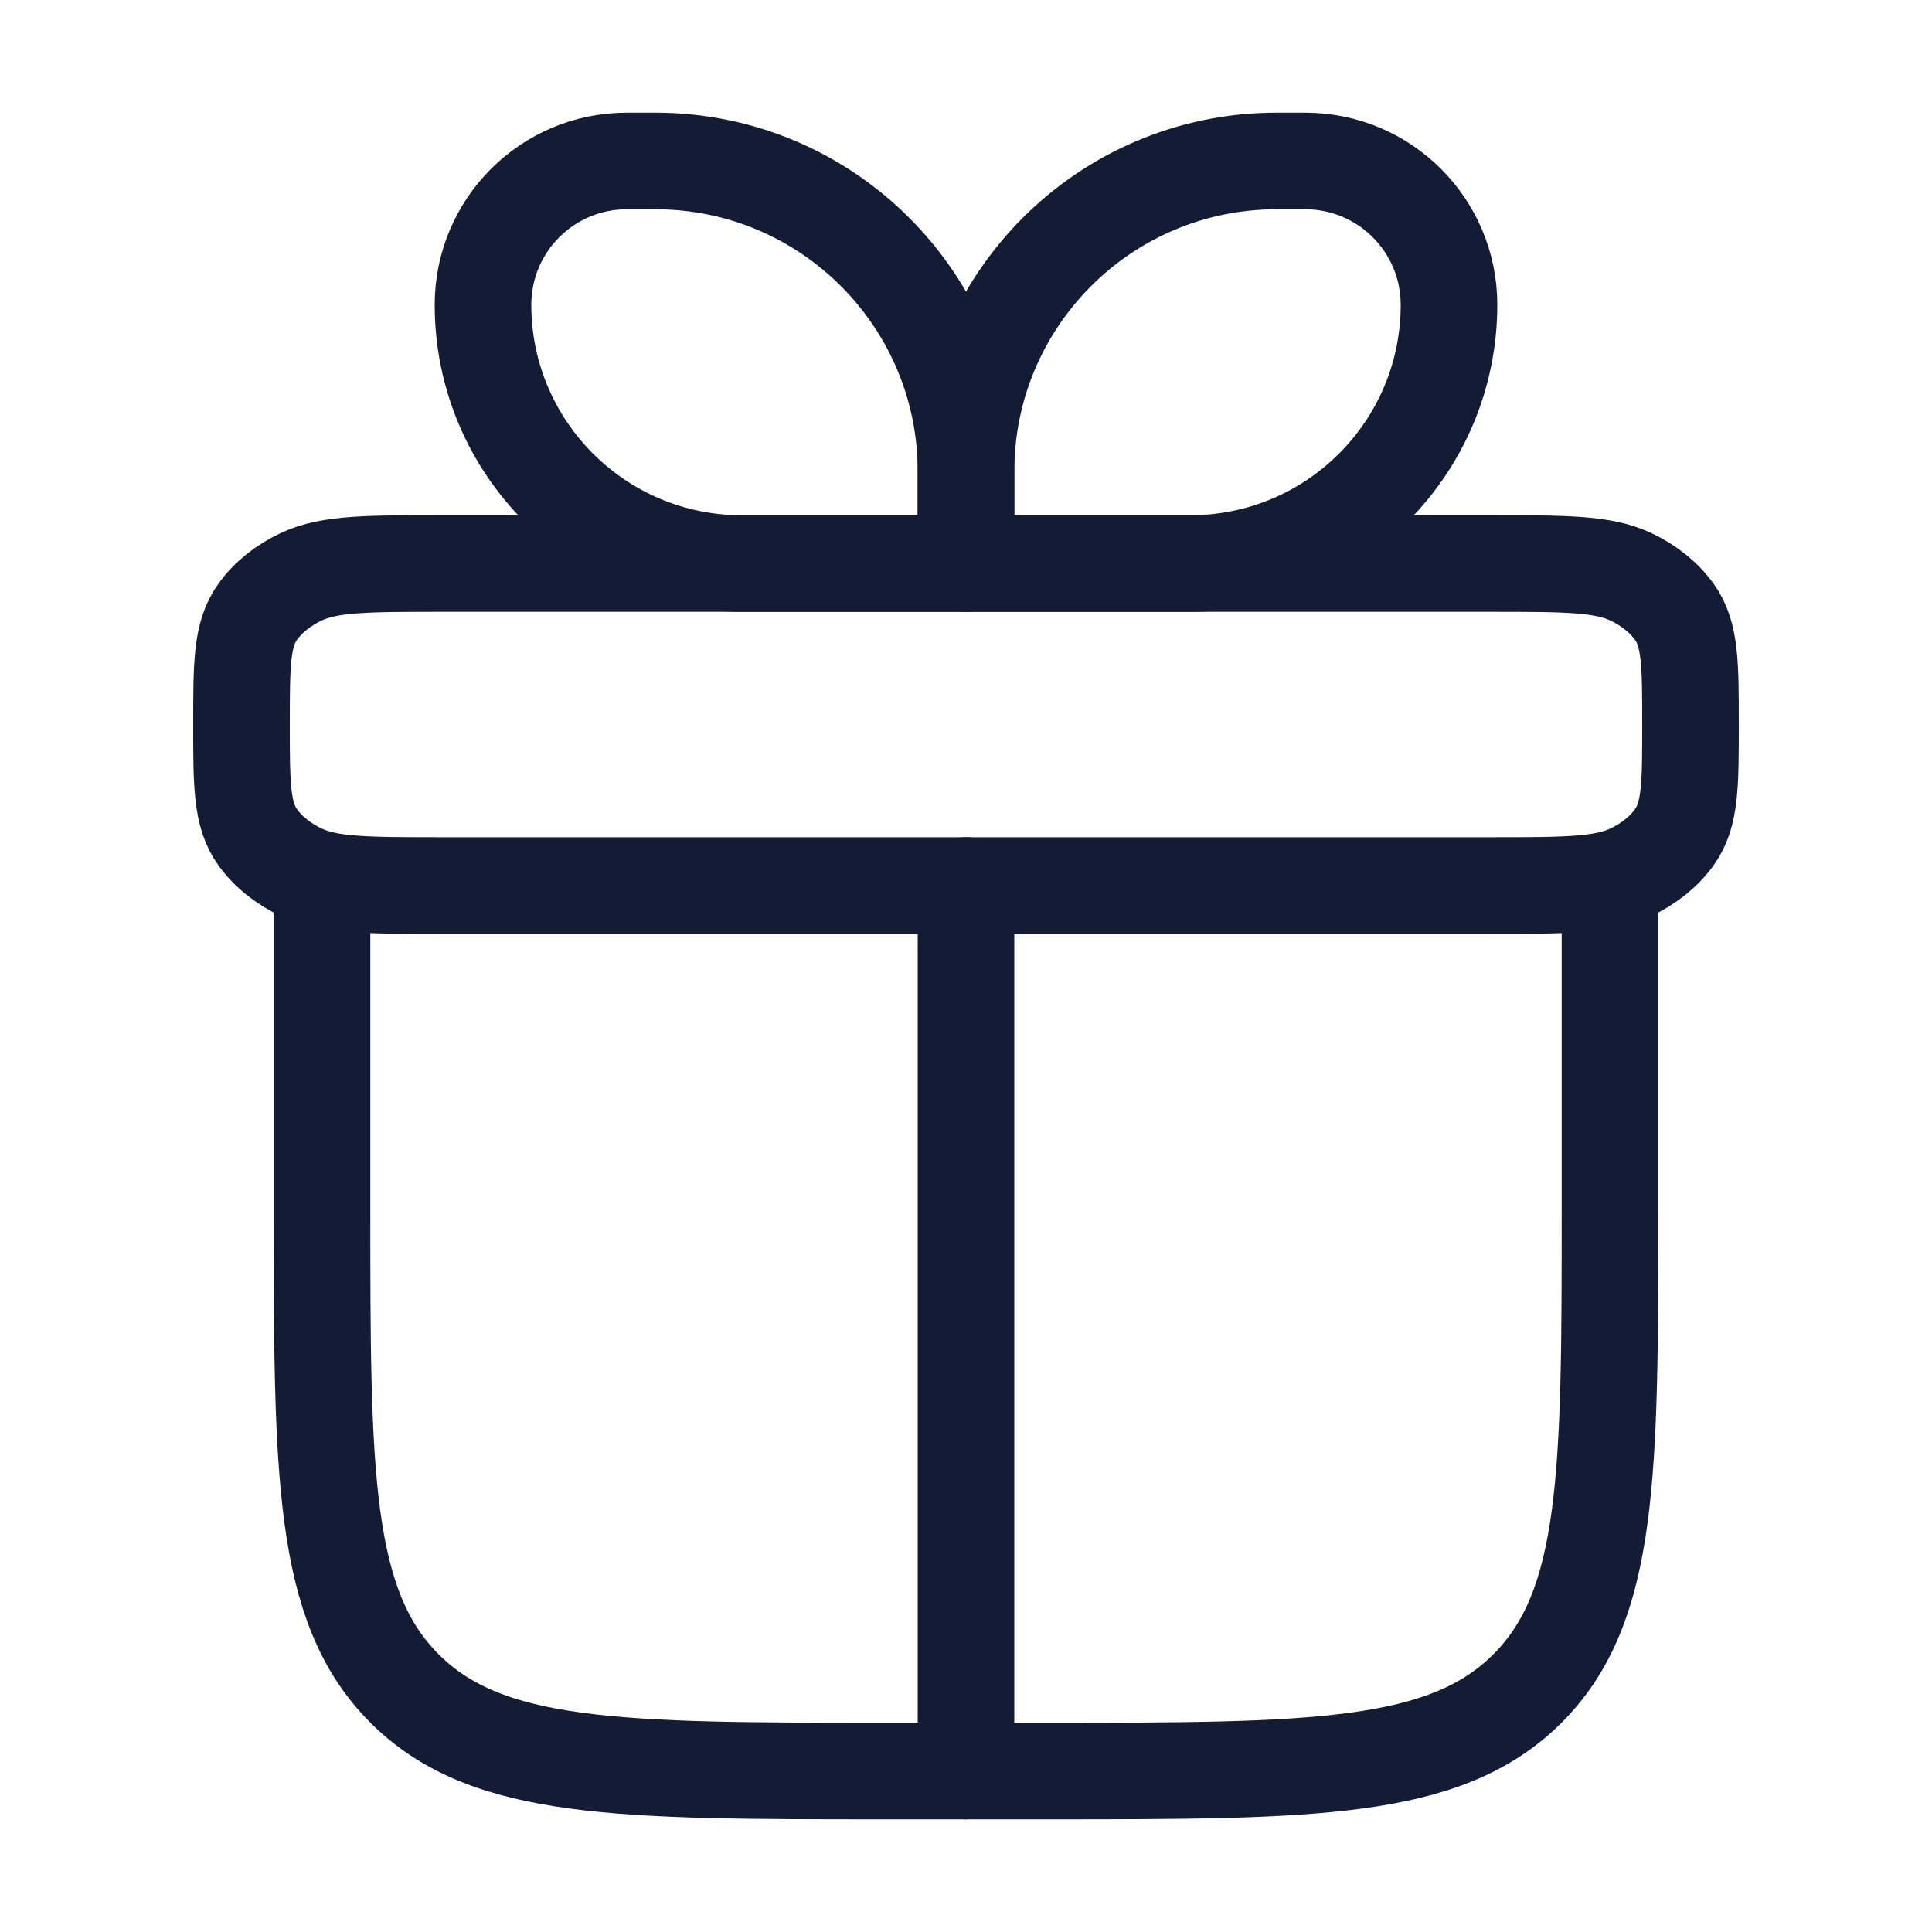
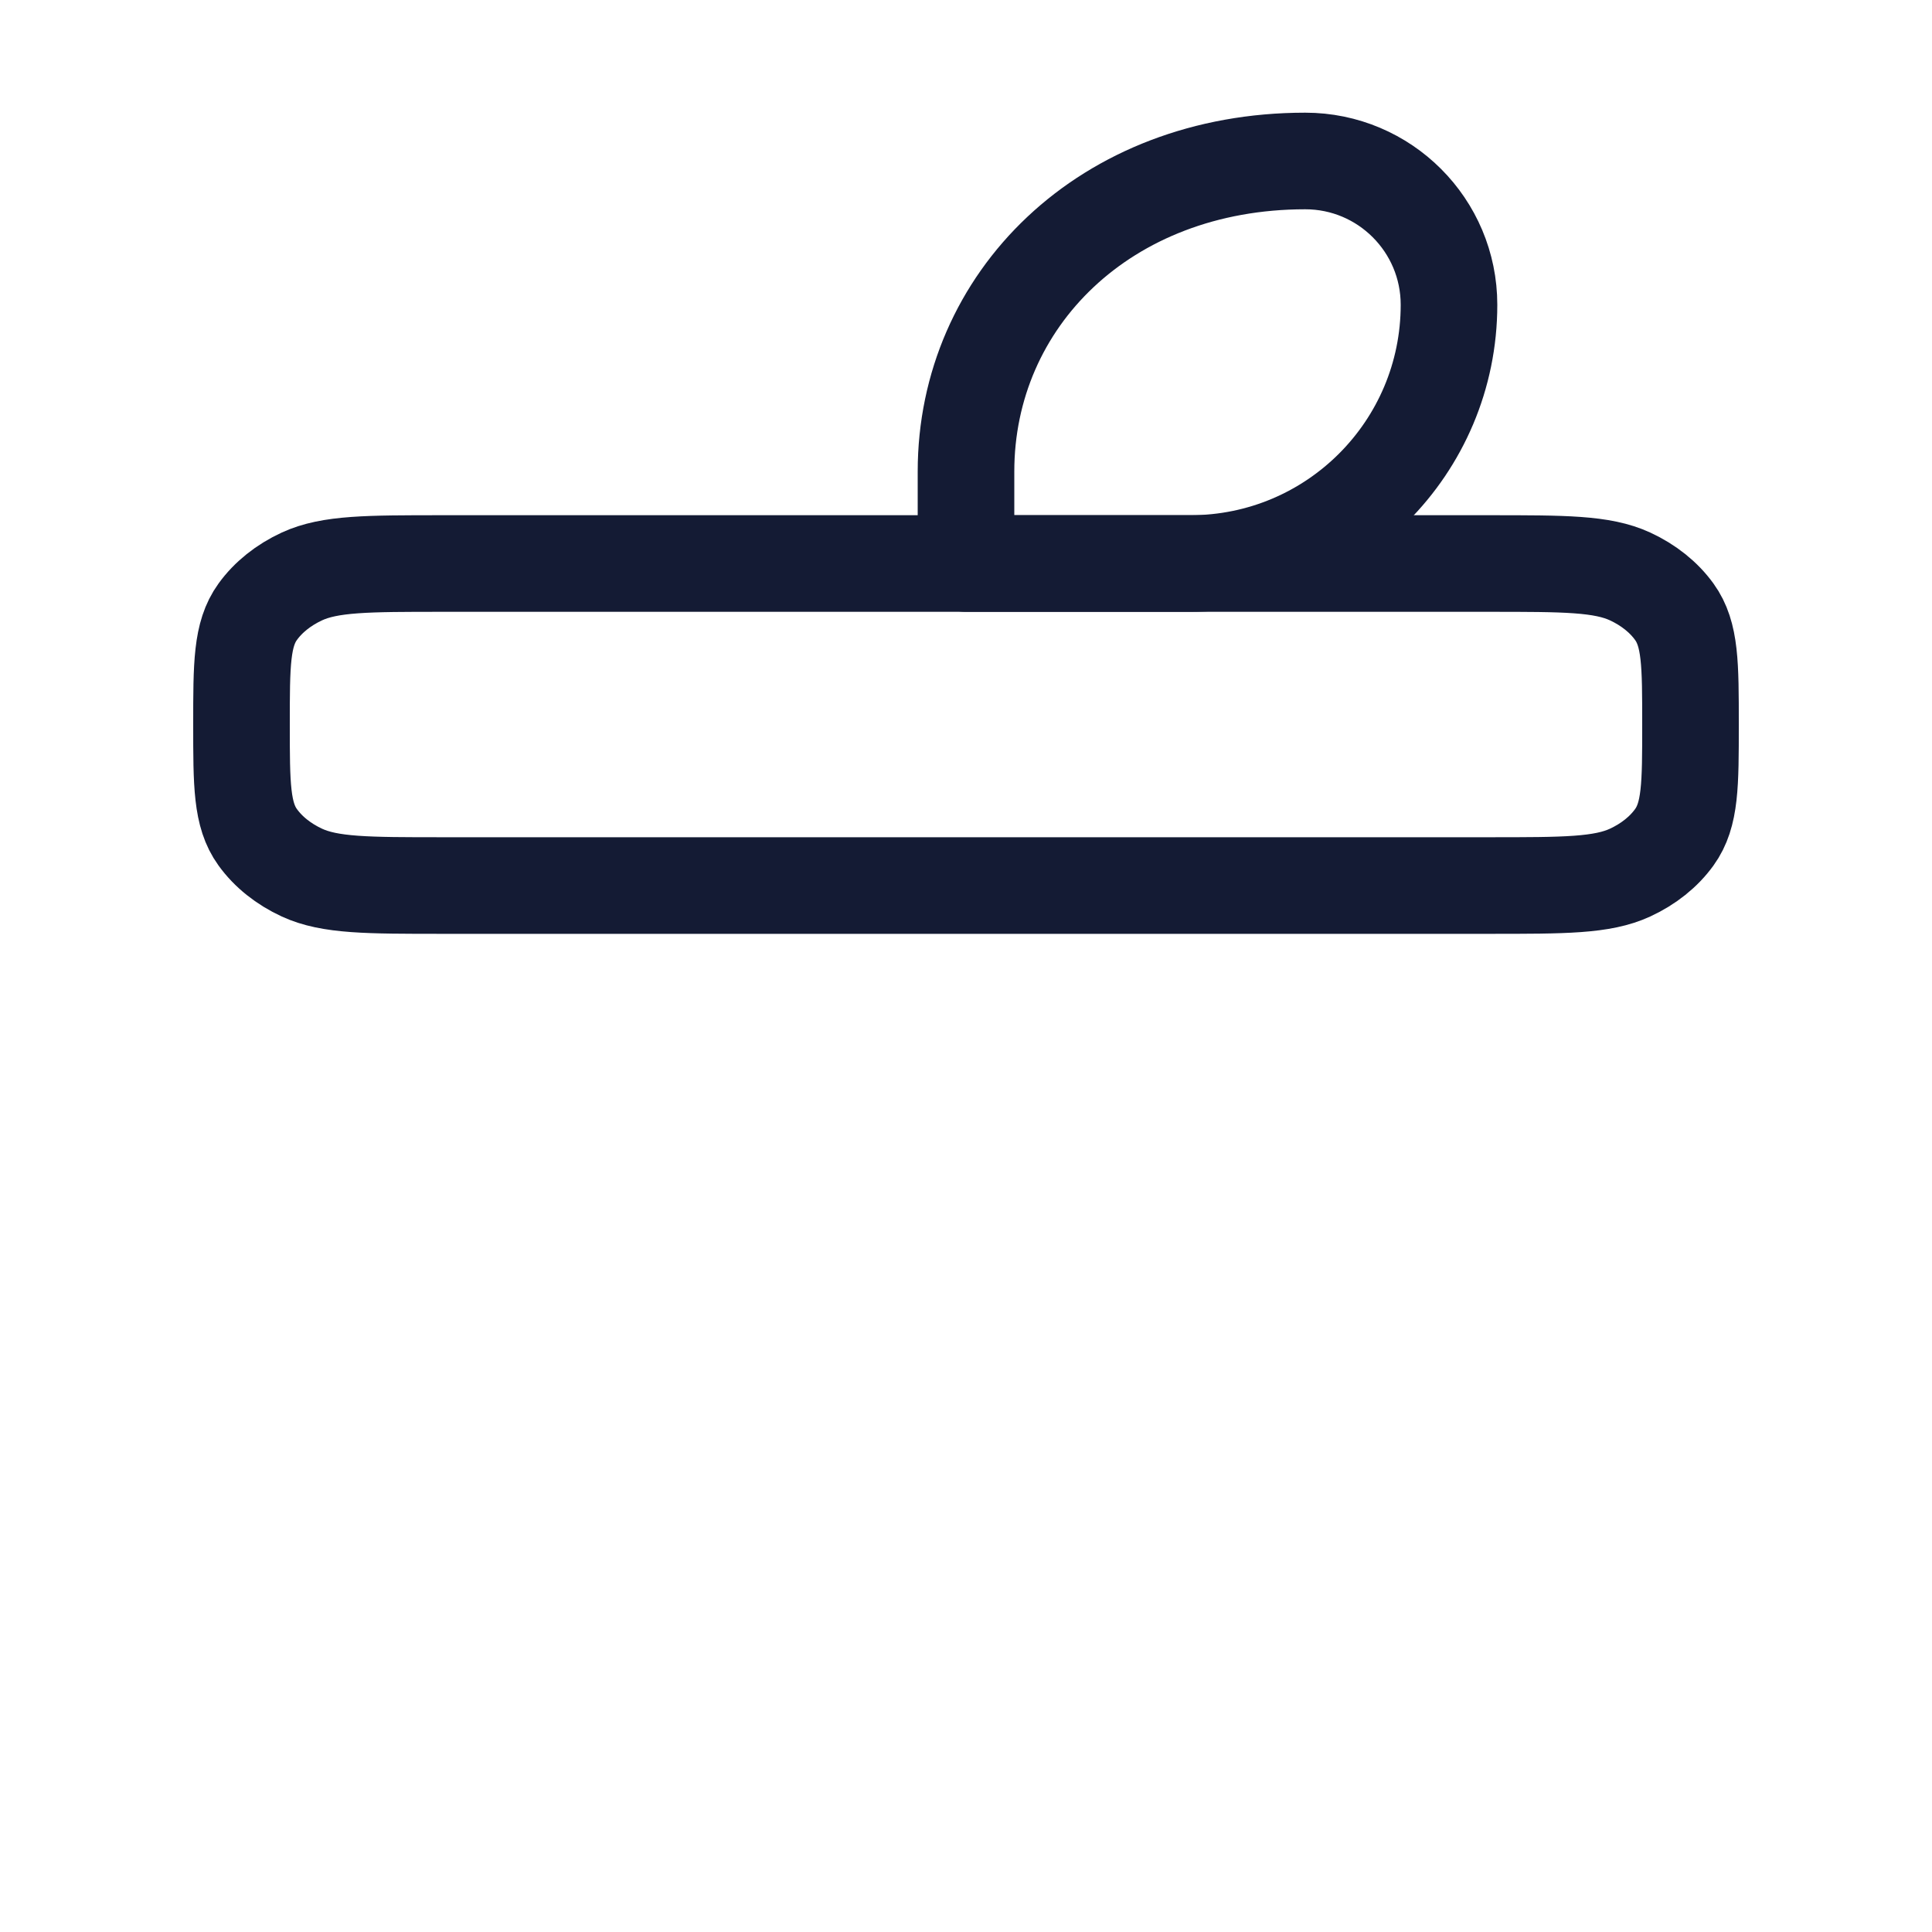
<svg xmlns="http://www.w3.org/2000/svg" width="40" height="40" viewBox="0 0 40 40" fill="none">
-   <path d="M6.667 18.334V25C6.667 30.5 6.667 33.25 8.375 34.958C10.084 36.667 12.834 36.667 18.333 36.667H21.667C27.166 36.667 29.916 36.667 31.625 34.958C33.333 33.25 33.333 30.5 33.333 25V18.334" stroke="#141B34" stroke-width="2" stroke-linecap="round" stroke-linejoin="round" />
  <path d="M5 15C5 13.754 5 13.131 5.335 12.667C5.554 12.363 5.87 12.111 6.25 11.935C6.83 11.667 7.609 11.667 9.167 11.667H30.833C32.391 11.667 33.17 11.667 33.75 11.935C34.13 12.111 34.446 12.363 34.665 12.667C35 13.131 35 13.754 35 15C35 16.247 35 16.87 34.665 17.334C34.446 17.638 34.13 17.89 33.75 18.066C33.17 18.334 32.391 18.334 30.833 18.334H9.167C7.609 18.334 6.83 18.334 6.25 18.066C5.87 17.89 5.554 17.638 5.335 17.334C5 16.87 5 16.247 5 15Z" stroke="#141B34" stroke-width="2" stroke-linejoin="round" />
-   <path d="M10 6.31C10 4.666 11.332 3.333 12.976 3.333H13.571C17.122 3.333 20 6.212 20 9.762V11.667H15.357C12.399 11.667 10 9.268 10 6.31Z" stroke="#141B34" stroke-width="2" stroke-linejoin="round" />
-   <path d="M30 6.31C30 4.666 28.668 3.333 27.024 3.333H26.429C22.878 3.333 20 6.212 20 9.762V11.667H24.643C27.602 11.667 30 9.268 30 6.31Z" stroke="#141B34" stroke-width="2" stroke-linejoin="round" />
-   <path d="M20 18.334L20 36.667" stroke="#141B34" stroke-width="2" stroke-linecap="round" stroke-linejoin="round" />
+   <path d="M30 6.31C30 4.666 28.668 3.333 27.024 3.333C22.878 3.333 20 6.212 20 9.762V11.667H24.643C27.602 11.667 30 9.268 30 6.31Z" stroke="#141B34" stroke-width="2" stroke-linejoin="round" />
</svg>